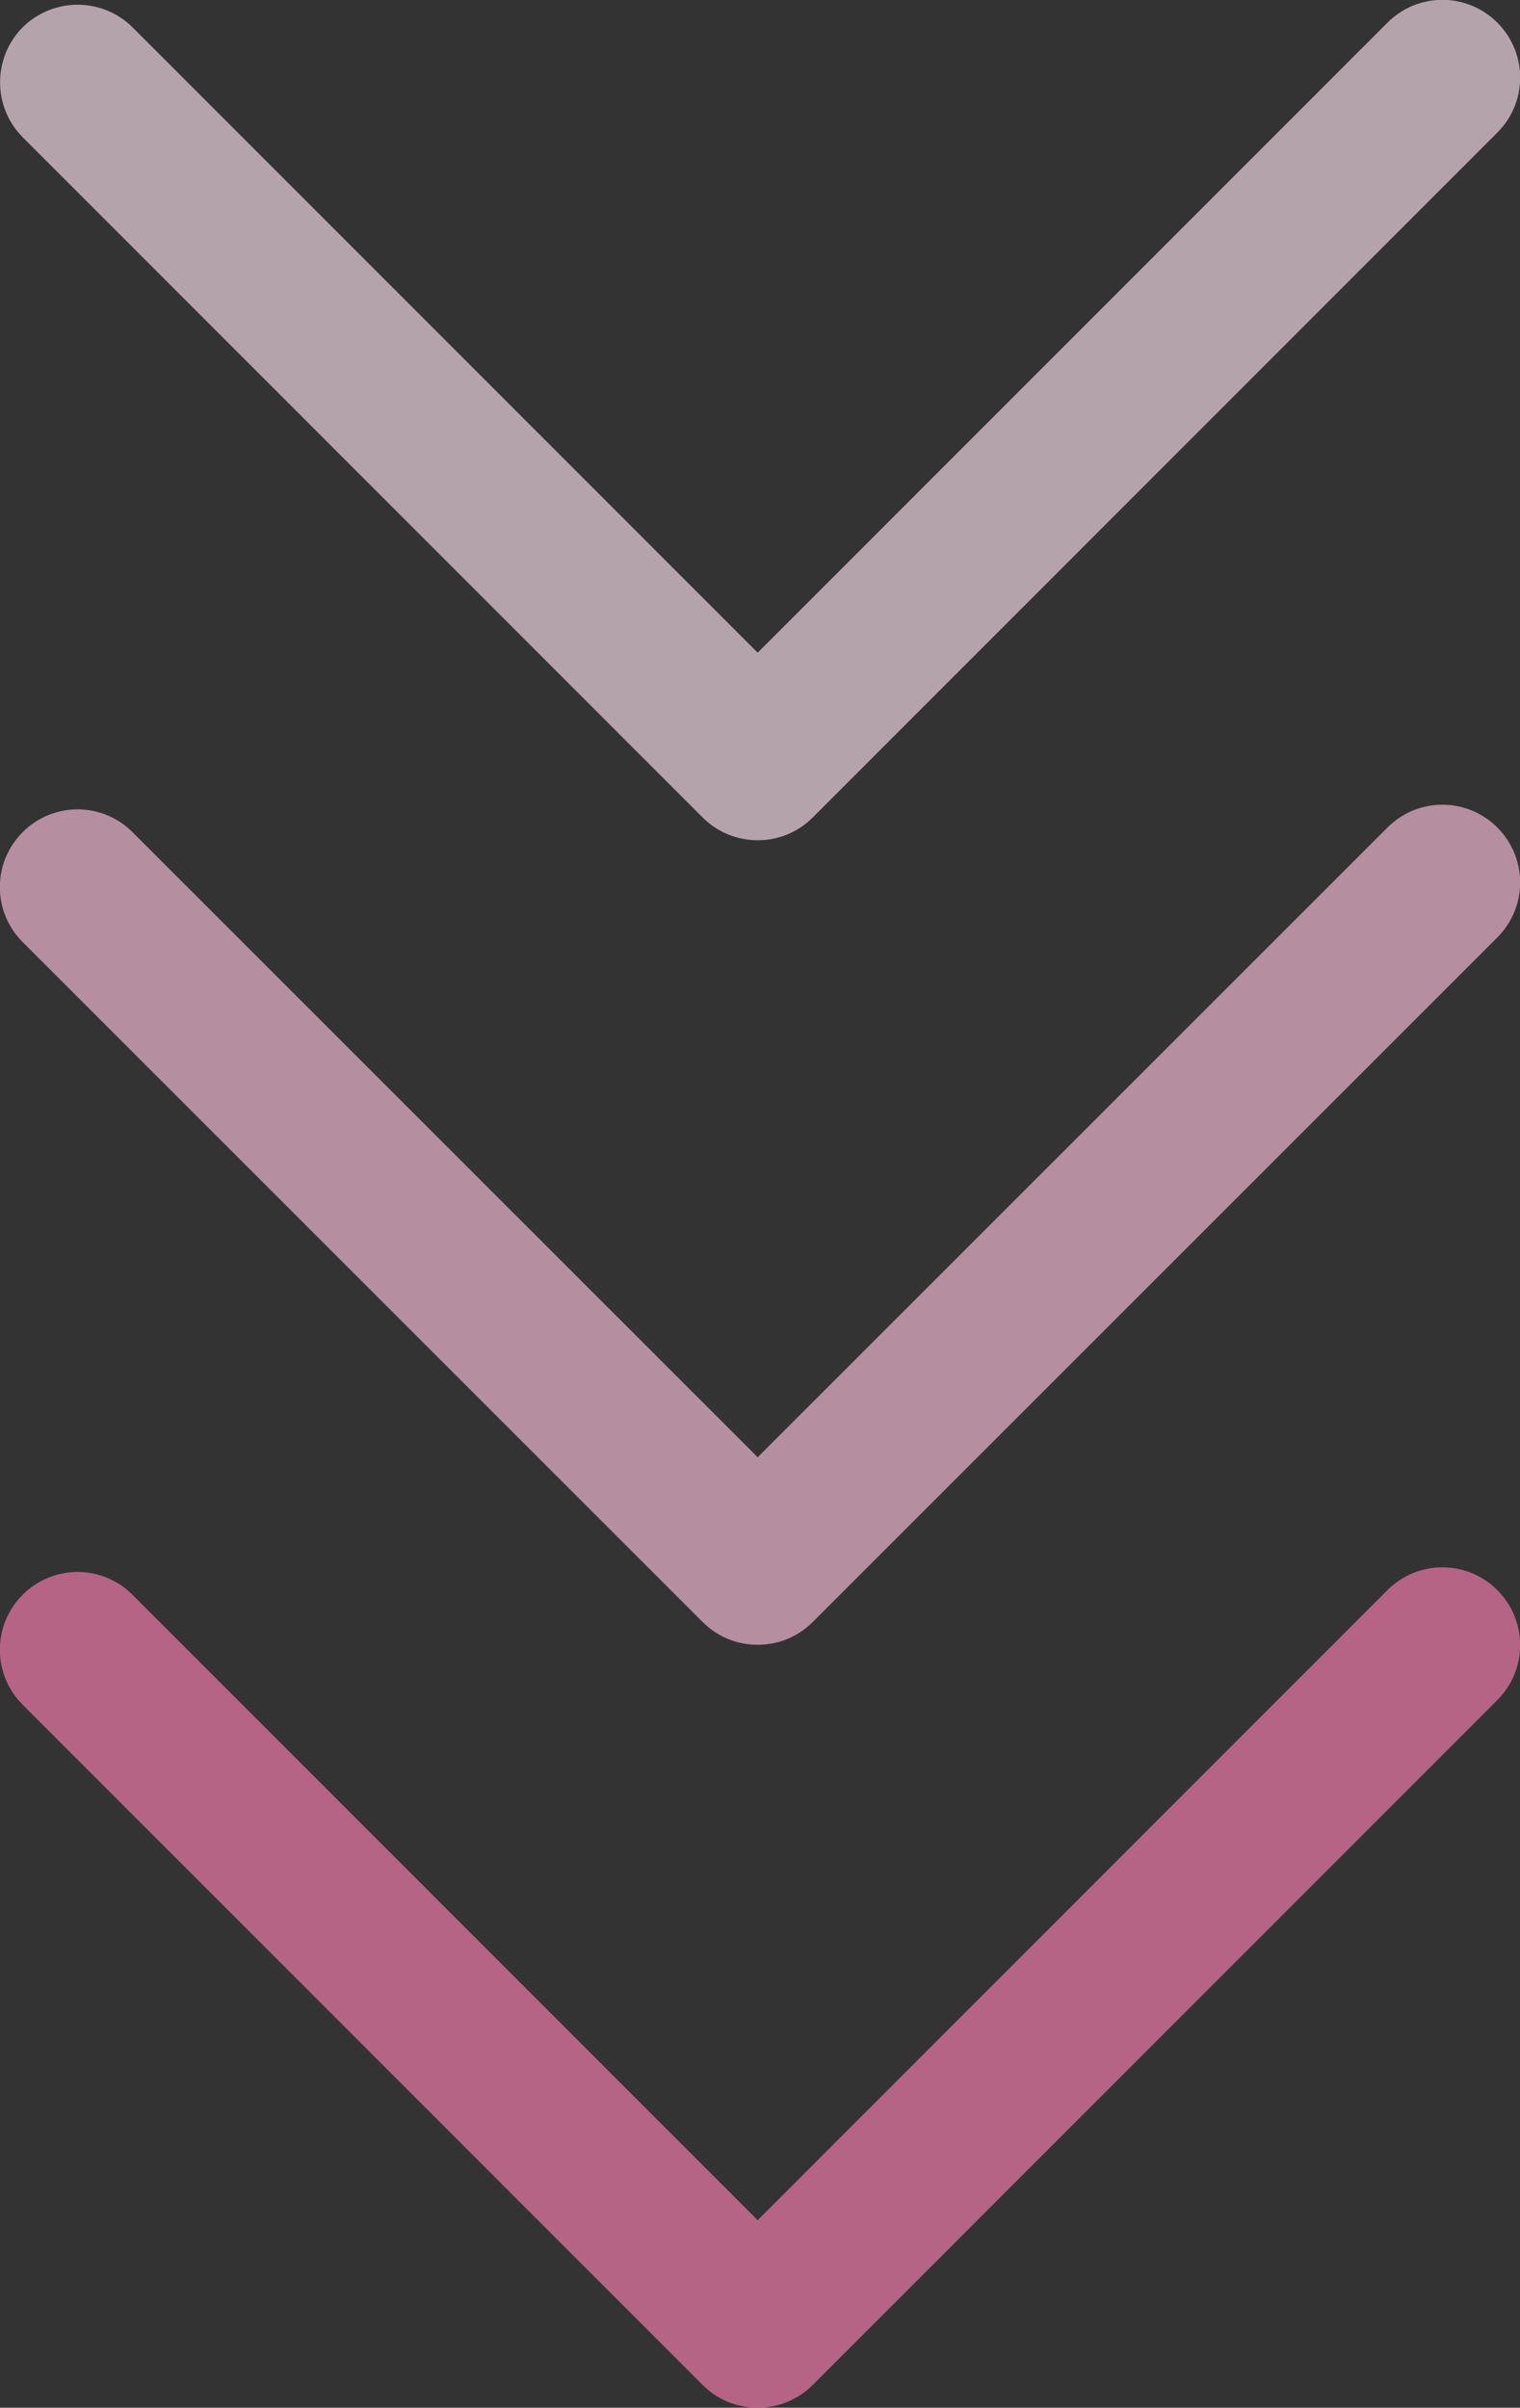
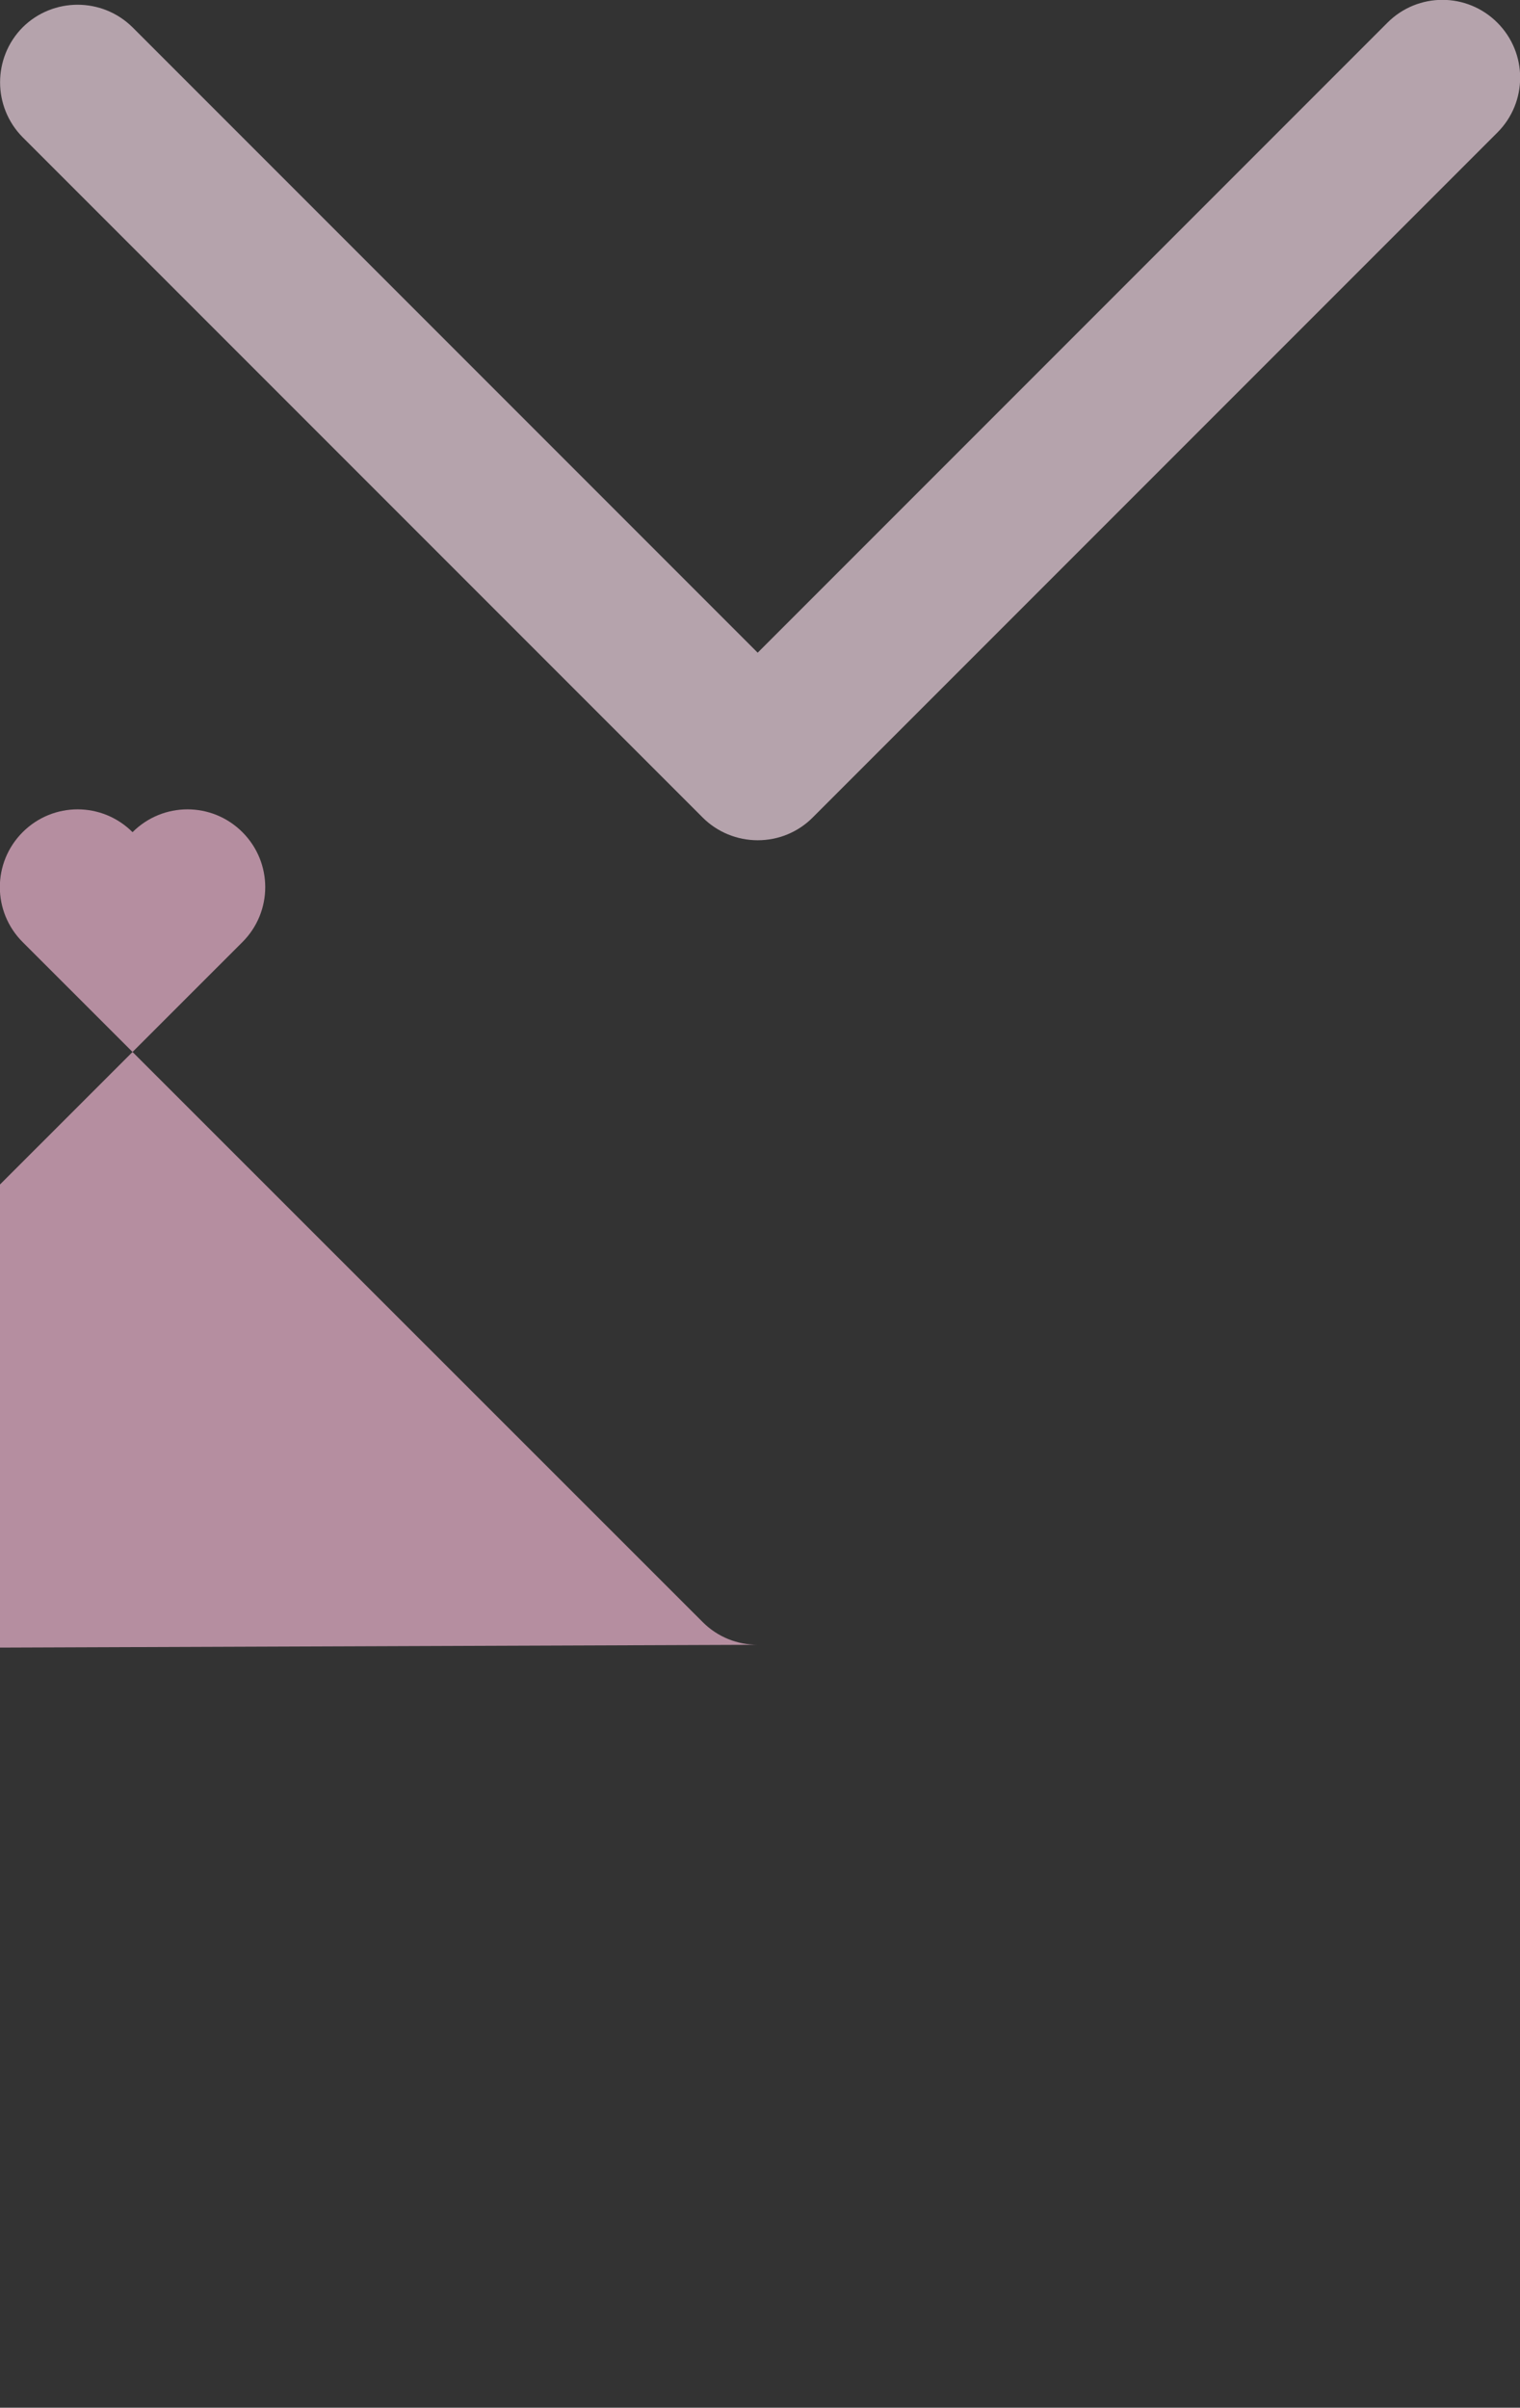
<svg xmlns="http://www.w3.org/2000/svg" id="_レイヤー_2" viewBox="0 0 48.97 77.54">
  <rect x="0" y="0" width="48.97" height="77.54" fill="#333333" stroke="none" />
  <defs>
    <style>.cls-1{opacity:.64;}.cls-2{fill:#ff80b4;}.cls-2,.cls-3,.cls-4{stroke-width:0px;}.cls-3{fill:#ffe3f1;}.cls-4{fill:#ffc2de;}</style>
  </defs>
  <g id="_レイヤー_1-2">
    <g id="_レイヤー_2-2" class="cls-1">
      <g id="_レイヤー_1-2">
        <path class="cls-3" d="M24.41,27.06c-.66,0-1.3-.26-1.77-.73L.73,4.42C-.24,3.44-.24,1.86.73.88,1.71-.09,3.29-.09,4.27.88l20.14,20.14L44.7.73c.98-.98,2.56-.98,3.54,0,.98.98.98,2.56,0,3.54l-22.06,22.06c-.47.47-1.1.73-1.77.73Z" />
-         <path class="cls-4" d="M24.41,52.97c-.64,0-1.28-.24-1.77-.73L.73,30.34c-.98-.98-.98-2.56,0-3.54.98-.98,2.56-.98,3.54,0l20.14,20.13,20.29-20.28c.98-.98,2.56-.98,3.54,0,.98.98.98,2.56,0,3.54l-22.06,22.05c-.49.49-1.13.73-1.77.73Z" />
-         <path class="cls-2" d="M24.41,77.54c-.64,0-1.28-.24-1.77-.73L.73,54.9c-.98-.98-.98-2.56,0-3.54.98-.98,2.56-.98,3.54,0l20.14,20.14,20.29-20.29c.98-.98,2.56-.98,3.54,0s.98,2.56,0,3.54l-22.06,22.06c-.49.49-1.13.73-1.77.73Z" />
+         <path class="cls-4" d="M24.41,52.97c-.64,0-1.28-.24-1.77-.73L.73,30.34c-.98-.98-.98-2.56,0-3.54.98-.98,2.56-.98,3.54,0c.98-.98,2.56-.98,3.54,0,.98.98.98,2.56,0,3.54l-22.06,22.05c-.49.49-1.13.73-1.77.73Z" />
      </g>
    </g>
  </g>
</svg>